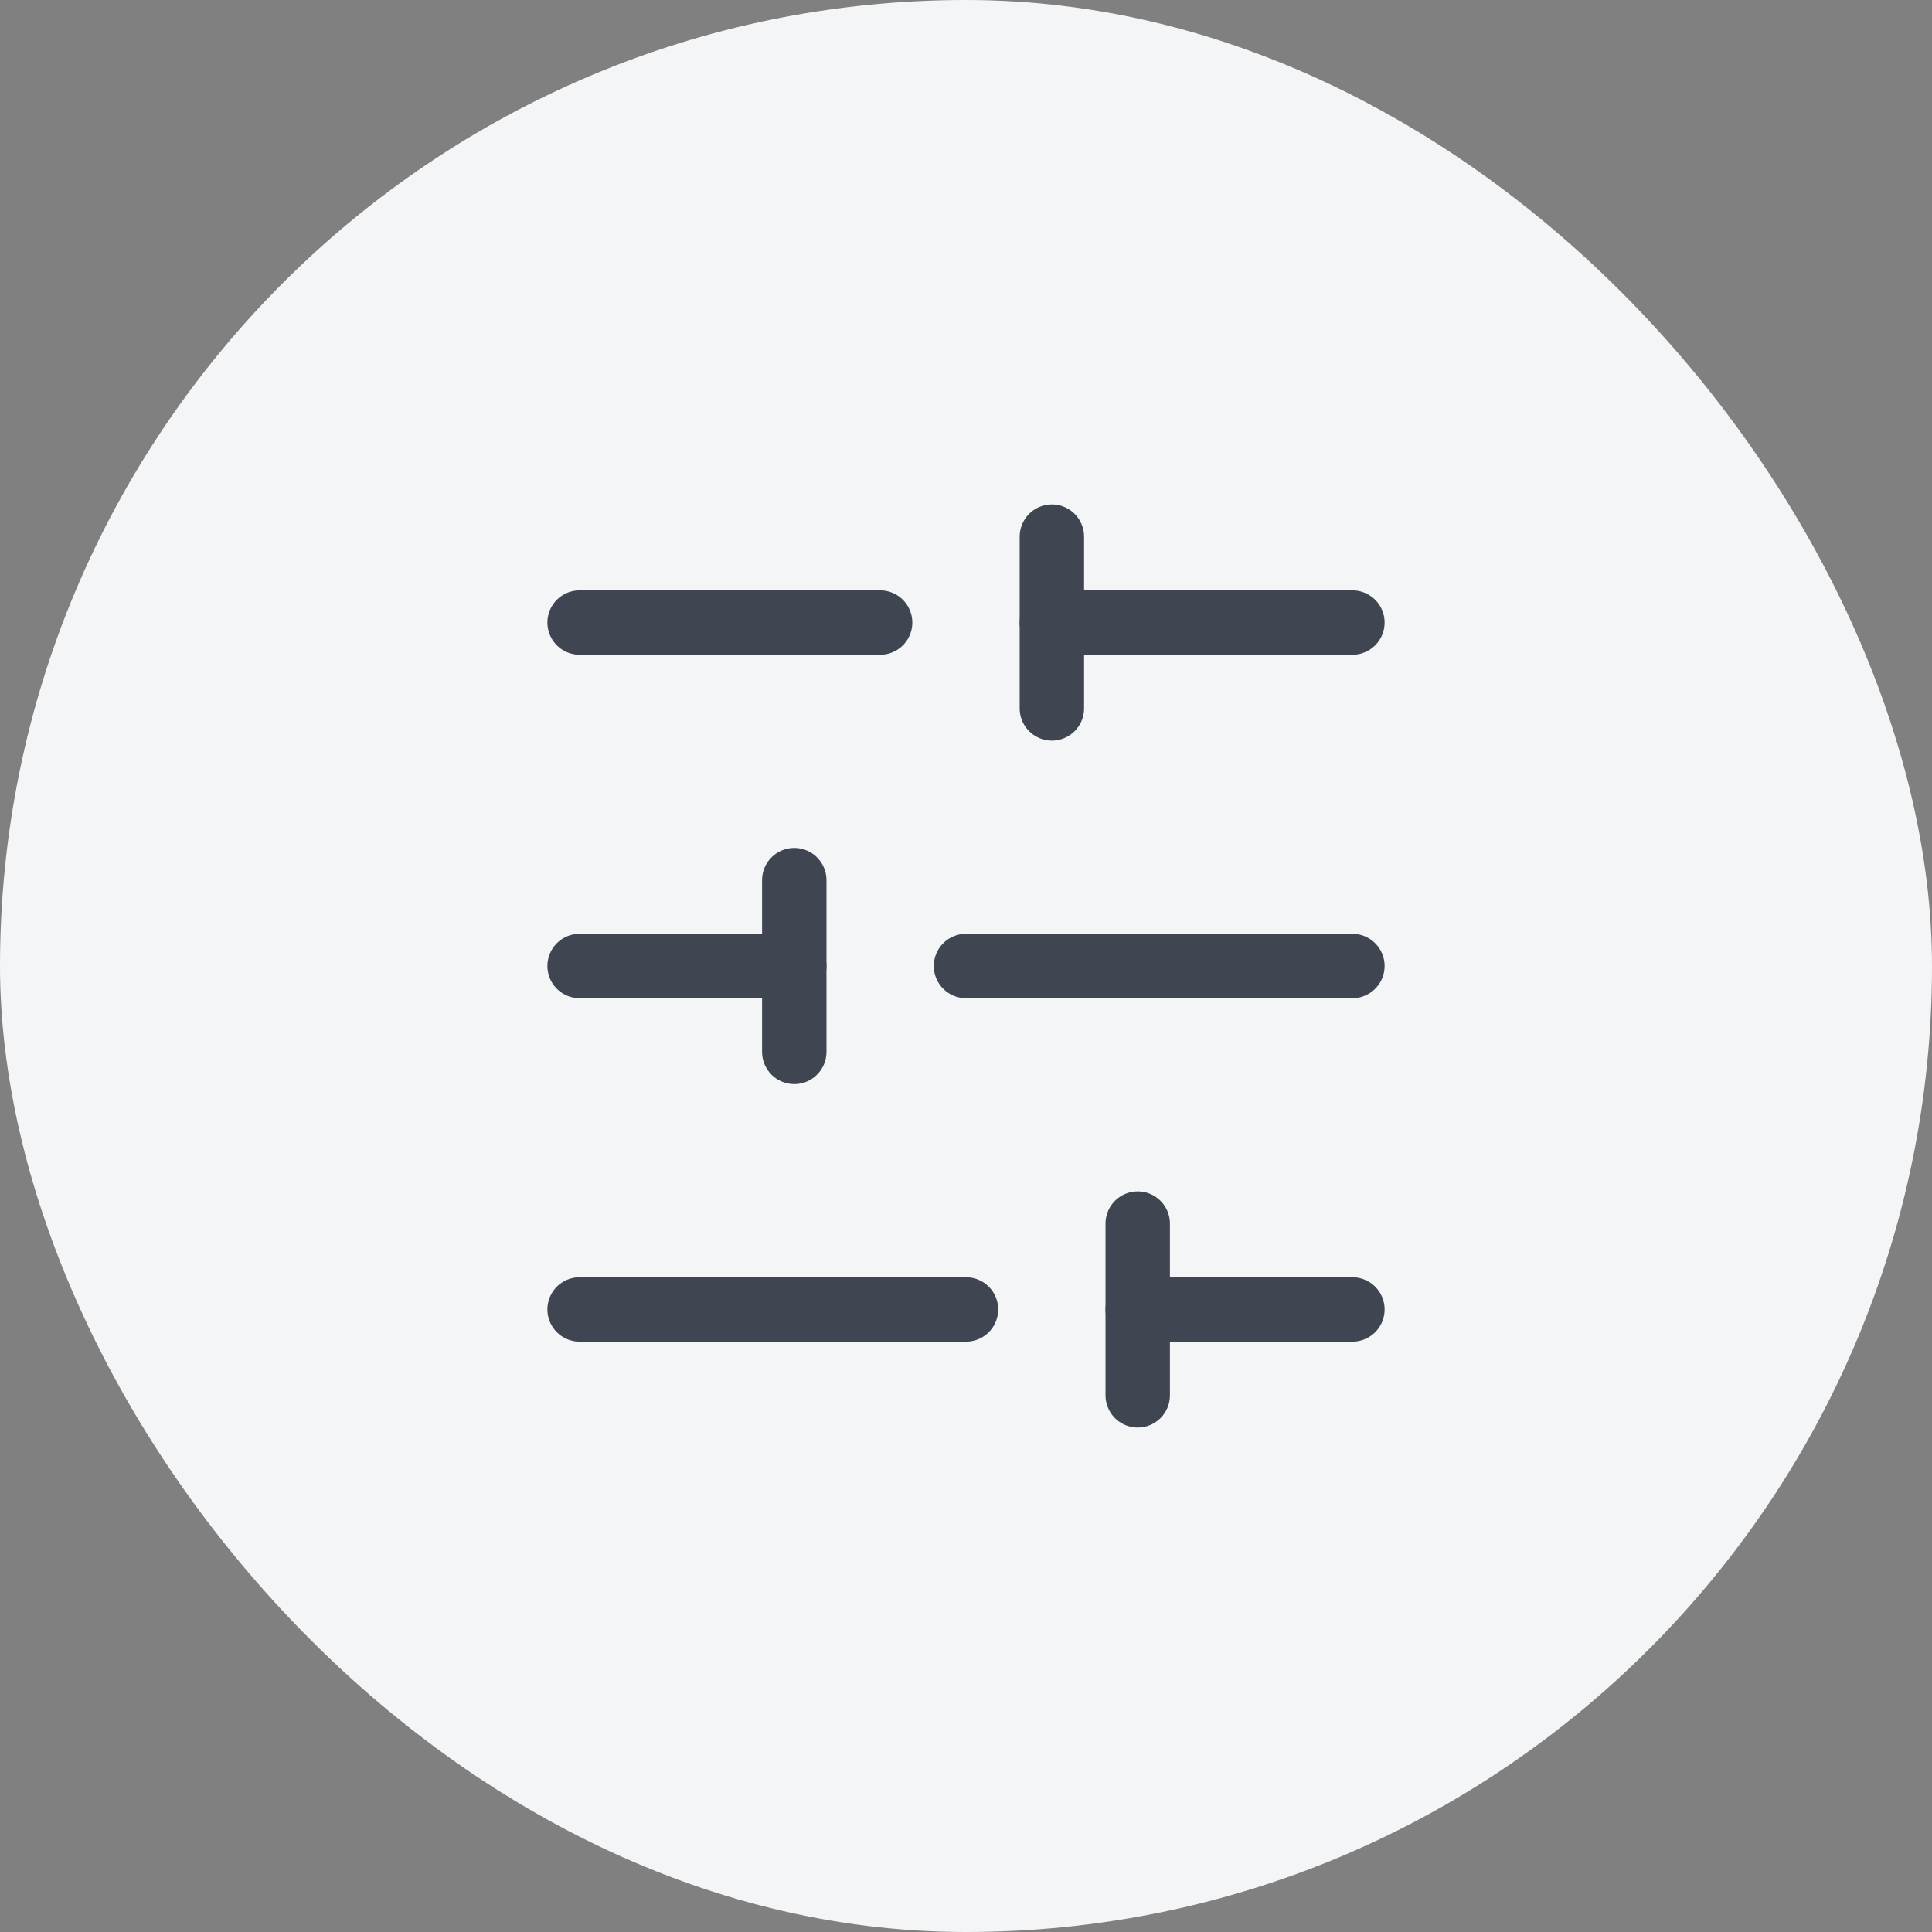
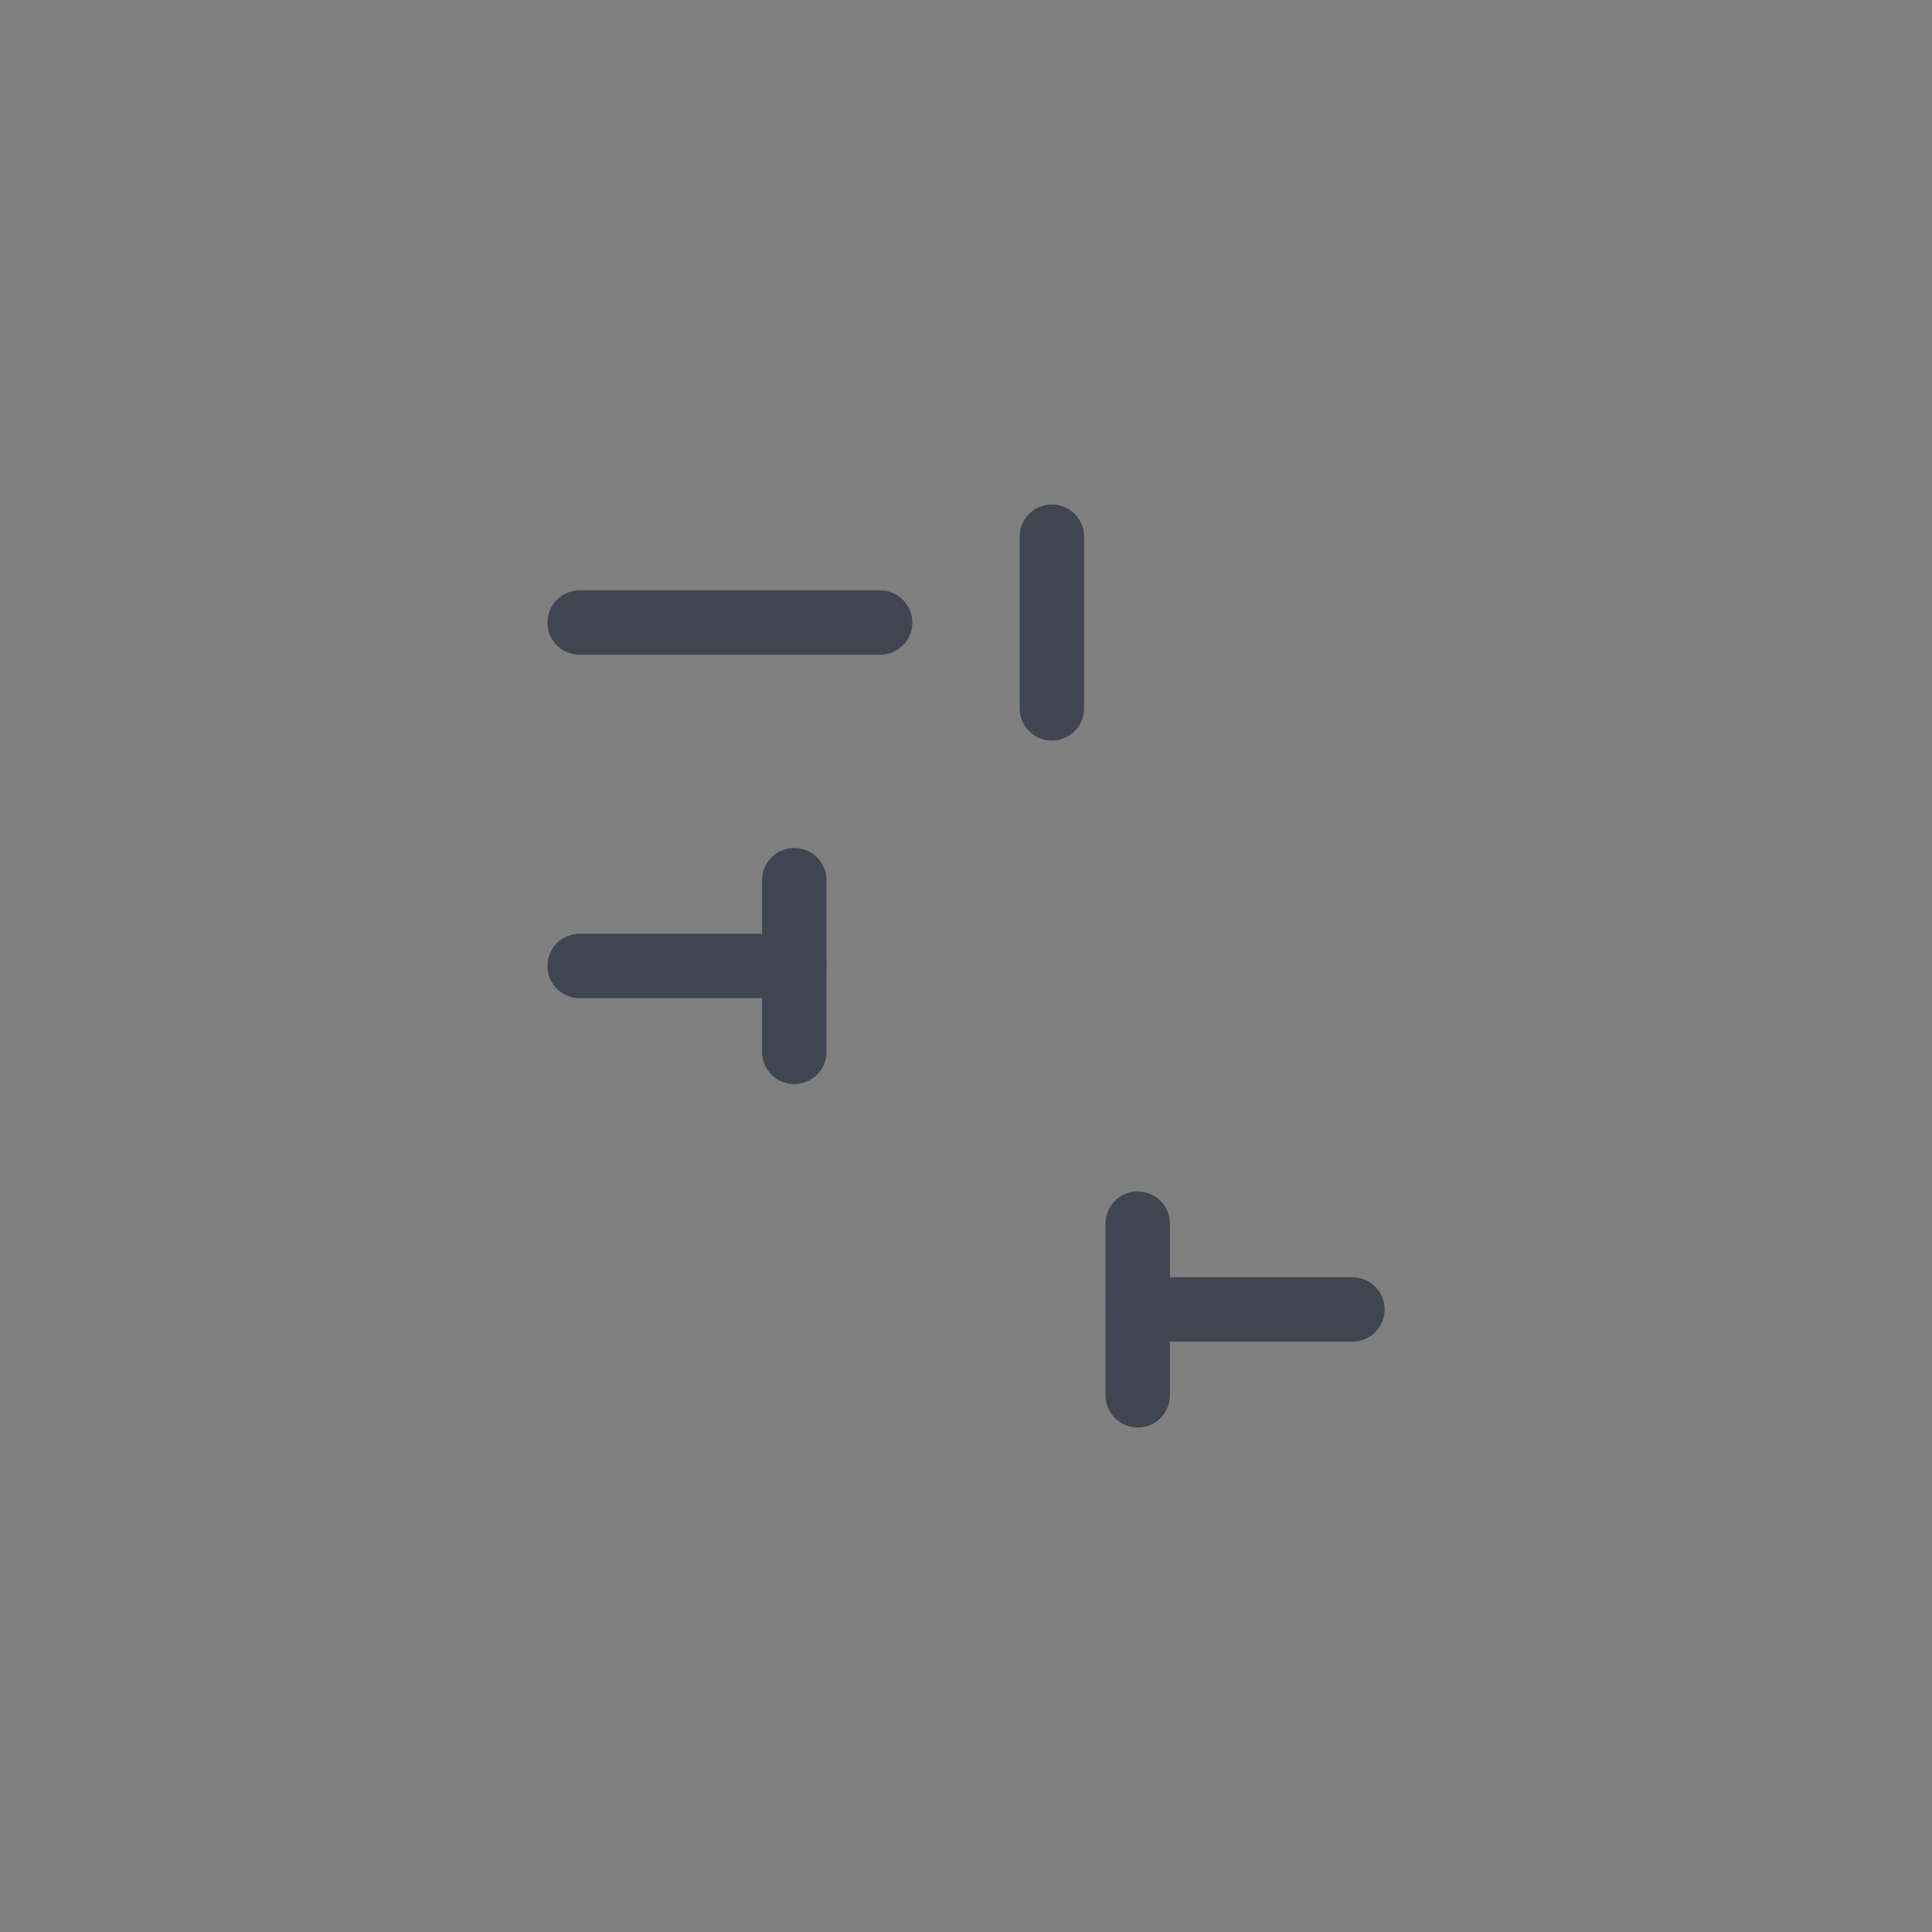
<svg xmlns="http://www.w3.org/2000/svg" width="60" height="60" viewBox="0 0 60 60" fill="none">
  <rect x="0" y="0" width="60" height="60" fill="#808080" stroke="none" />
-   <rect width="60" height="60" rx="30" fill="#F3F5F7" />
-   <path d="M42 19.334H32.667" stroke="#3F4651" stroke-width="2" stroke-linecap="round" stroke-linejoin="round" />
  <path d="M27.333 19.334H18" stroke="#3F4651" stroke-width="2" stroke-linecap="round" stroke-linejoin="round" />
-   <path d="M42 30H30" stroke="#3F4651" stroke-width="2" stroke-linecap="round" stroke-linejoin="round" />
  <path d="M24.667 30H18" stroke="#3F4651" stroke-width="2" stroke-linecap="round" stroke-linejoin="round" />
  <path d="M42 40.666H35.333" stroke="#3F4651" stroke-width="2" stroke-linecap="round" stroke-linejoin="round" />
-   <path d="M30 40.666H18" stroke="#3F4651" stroke-width="2" stroke-linecap="round" stroke-linejoin="round" />
  <path d="M32.667 16.666V22" stroke="#3F4651" stroke-width="2" stroke-linecap="round" stroke-linejoin="round" />
  <path d="M24.667 27.334V32.667" stroke="#3F4651" stroke-width="2" stroke-linecap="round" stroke-linejoin="round" />
  <path d="M35.333 38V43.333" stroke="#3F4651" stroke-width="2" stroke-linecap="round" stroke-linejoin="round" />
</svg>